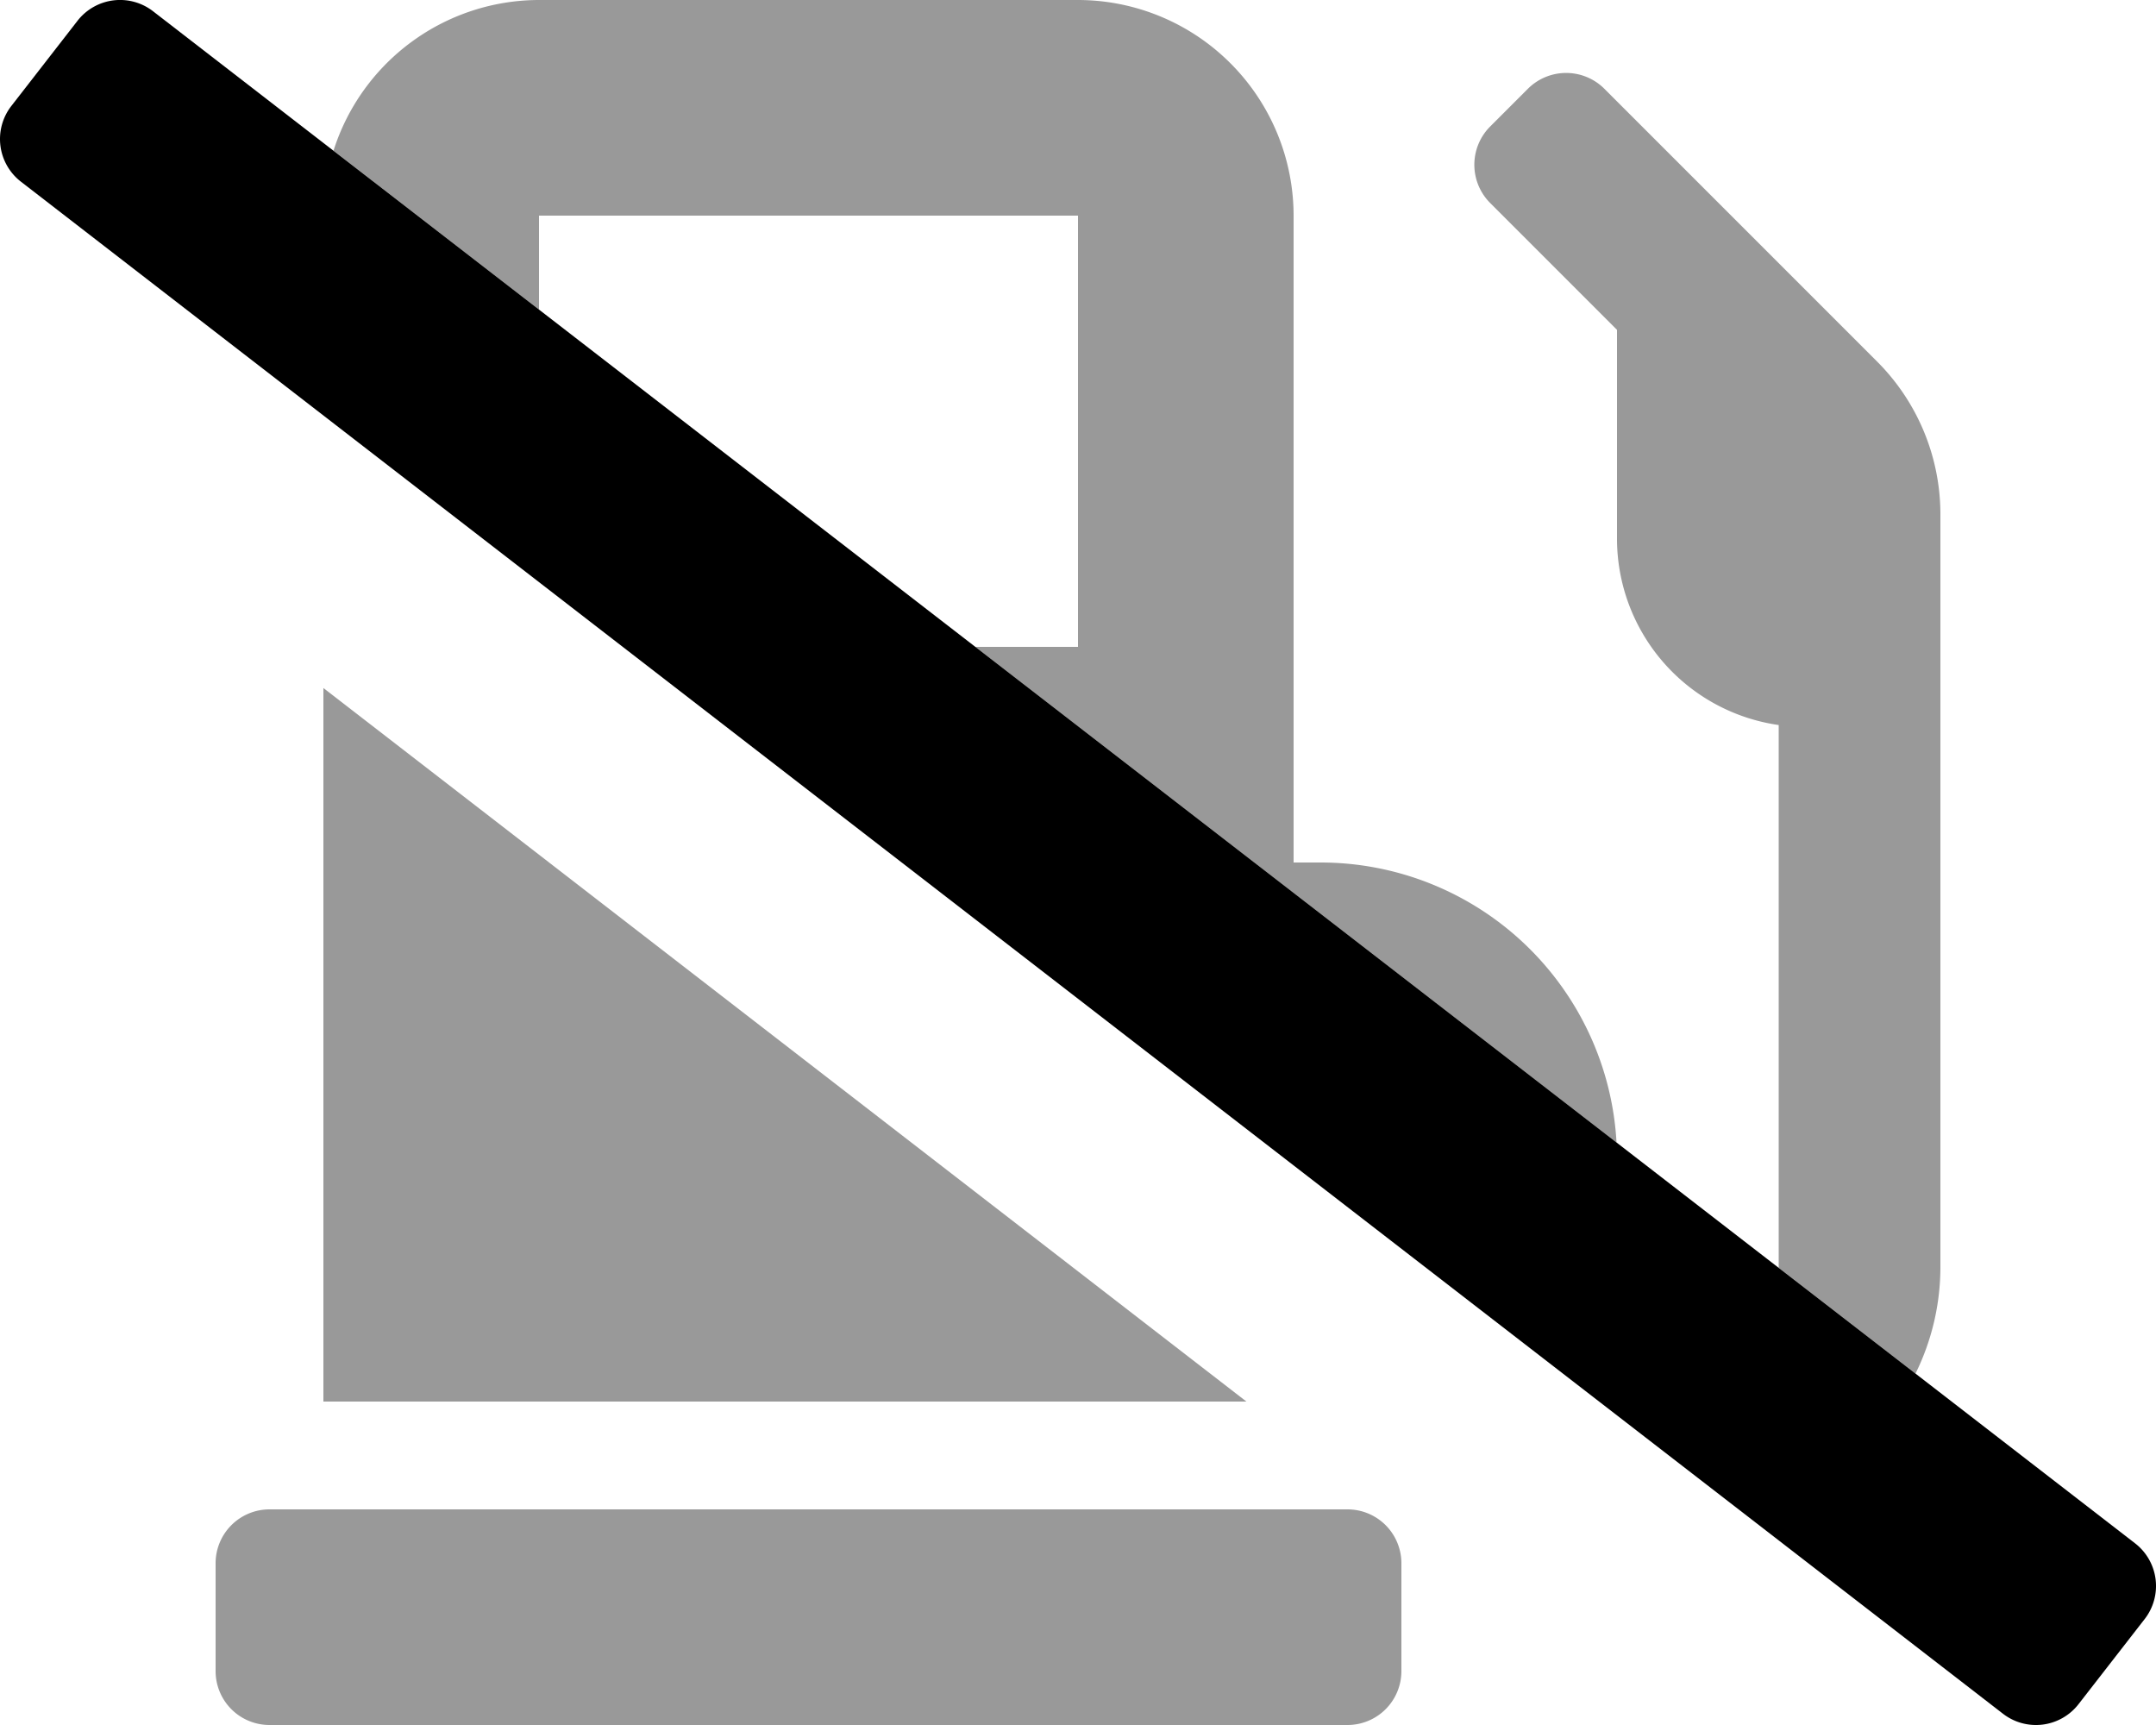
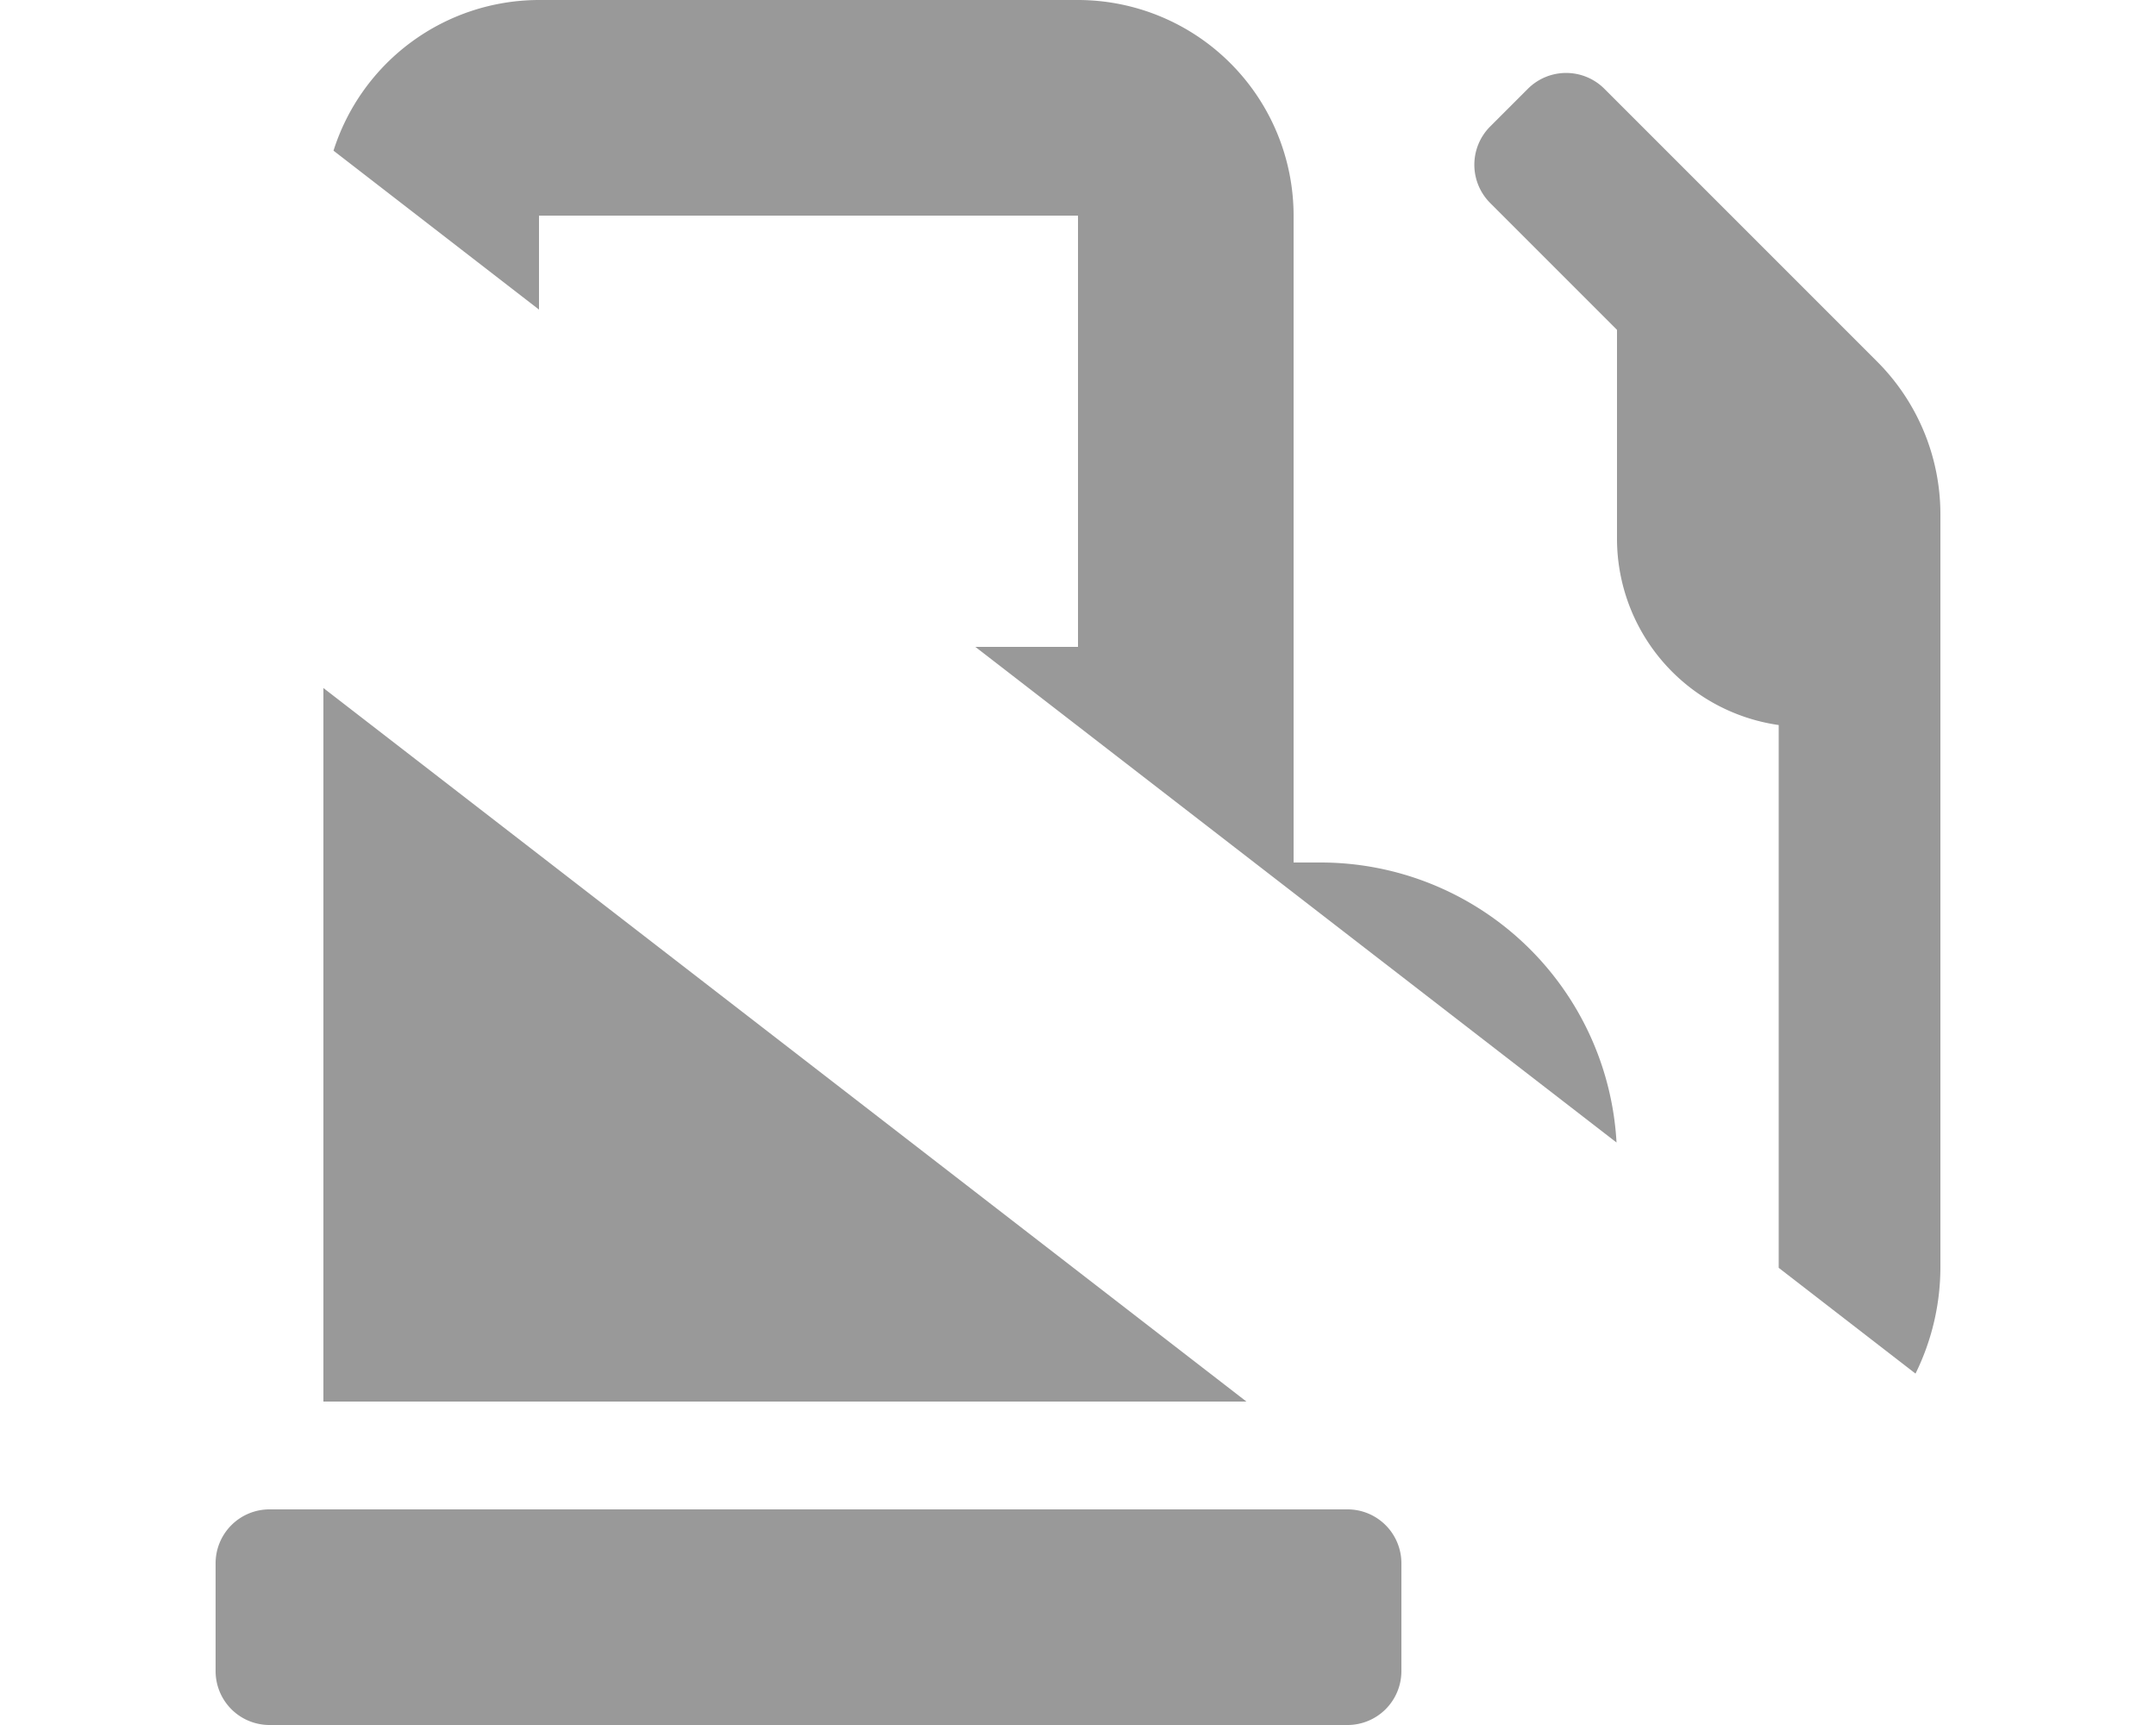
<svg xmlns="http://www.w3.org/2000/svg" viewBox="0 0 640 512">
  <defs>
    <style>.fa-secondary{opacity:.4}</style>
  </defs>
  <path d="M442.3 60.2a16.06 16.06 0 0 1 0-22.6l11.3-11.3a16.06 16.06 0 0 1 22.6 0l81 81a64.12 64.12 0 0 1 18.8 45.3V376a71.45 71.45 0 0 1-7.39 31.7L528 376.3V215.2a55.91 55.91 0 0 1-48-55.2V97.9zM370 416L96 204.21V416zM160 91.89V64h160v128h-30.47l190.33 147.11A88 88 0 0 0 392 256h-8V64a64.06 64.06 0 0 0-64-64H160a64.1 64.1 0 0 0-61 44.72zM400 448H80a16 16 0 0 0-16 16v32a16 16 0 0 0 16 16h320a16 16 0 0 0 16-16v-32a16 16 0 0 0-16-16z" class="fa-secondary" />
-   <path d="M636.64 480.55L617 505.82a16 16 0 0 1-22.46 2.81L6.18 53.9a16 16 0 0 1-2.81-22.45L23 6.18a16 16 0 0 1 22.47-2.81L633.82 458.1a16 16 0 0 1 2.82 22.45z" class="fa-primary" />
</svg>